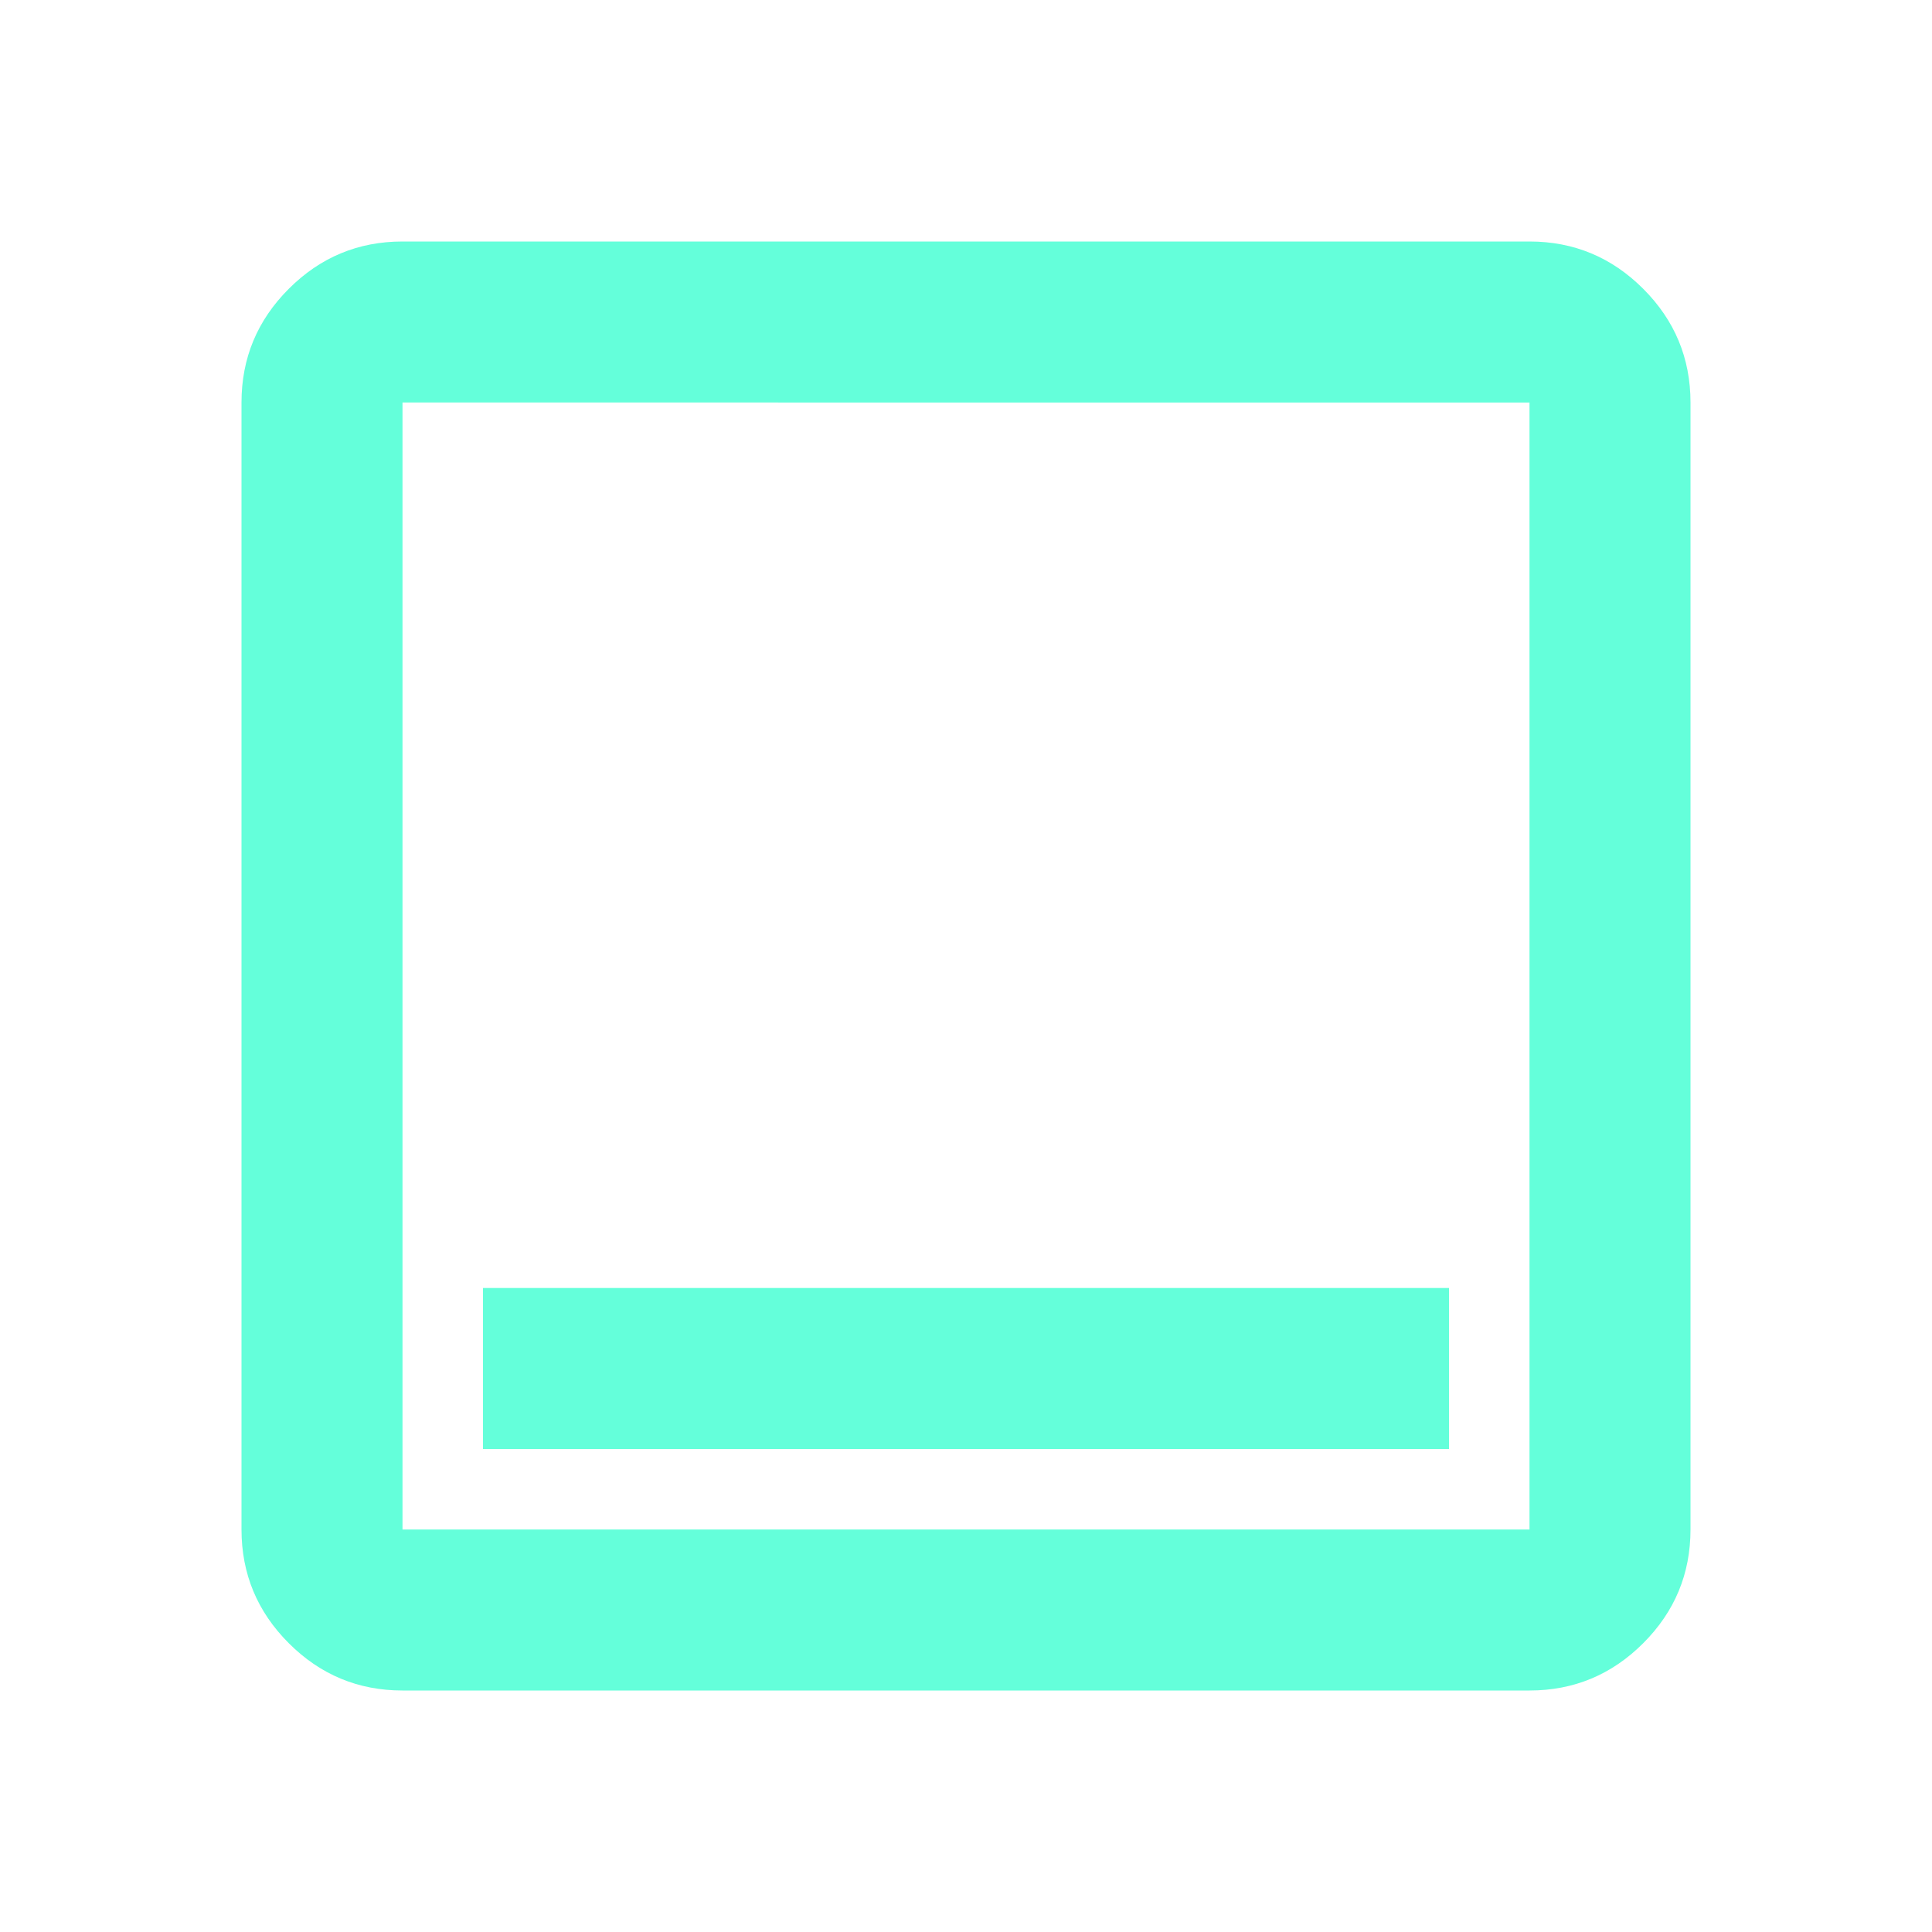
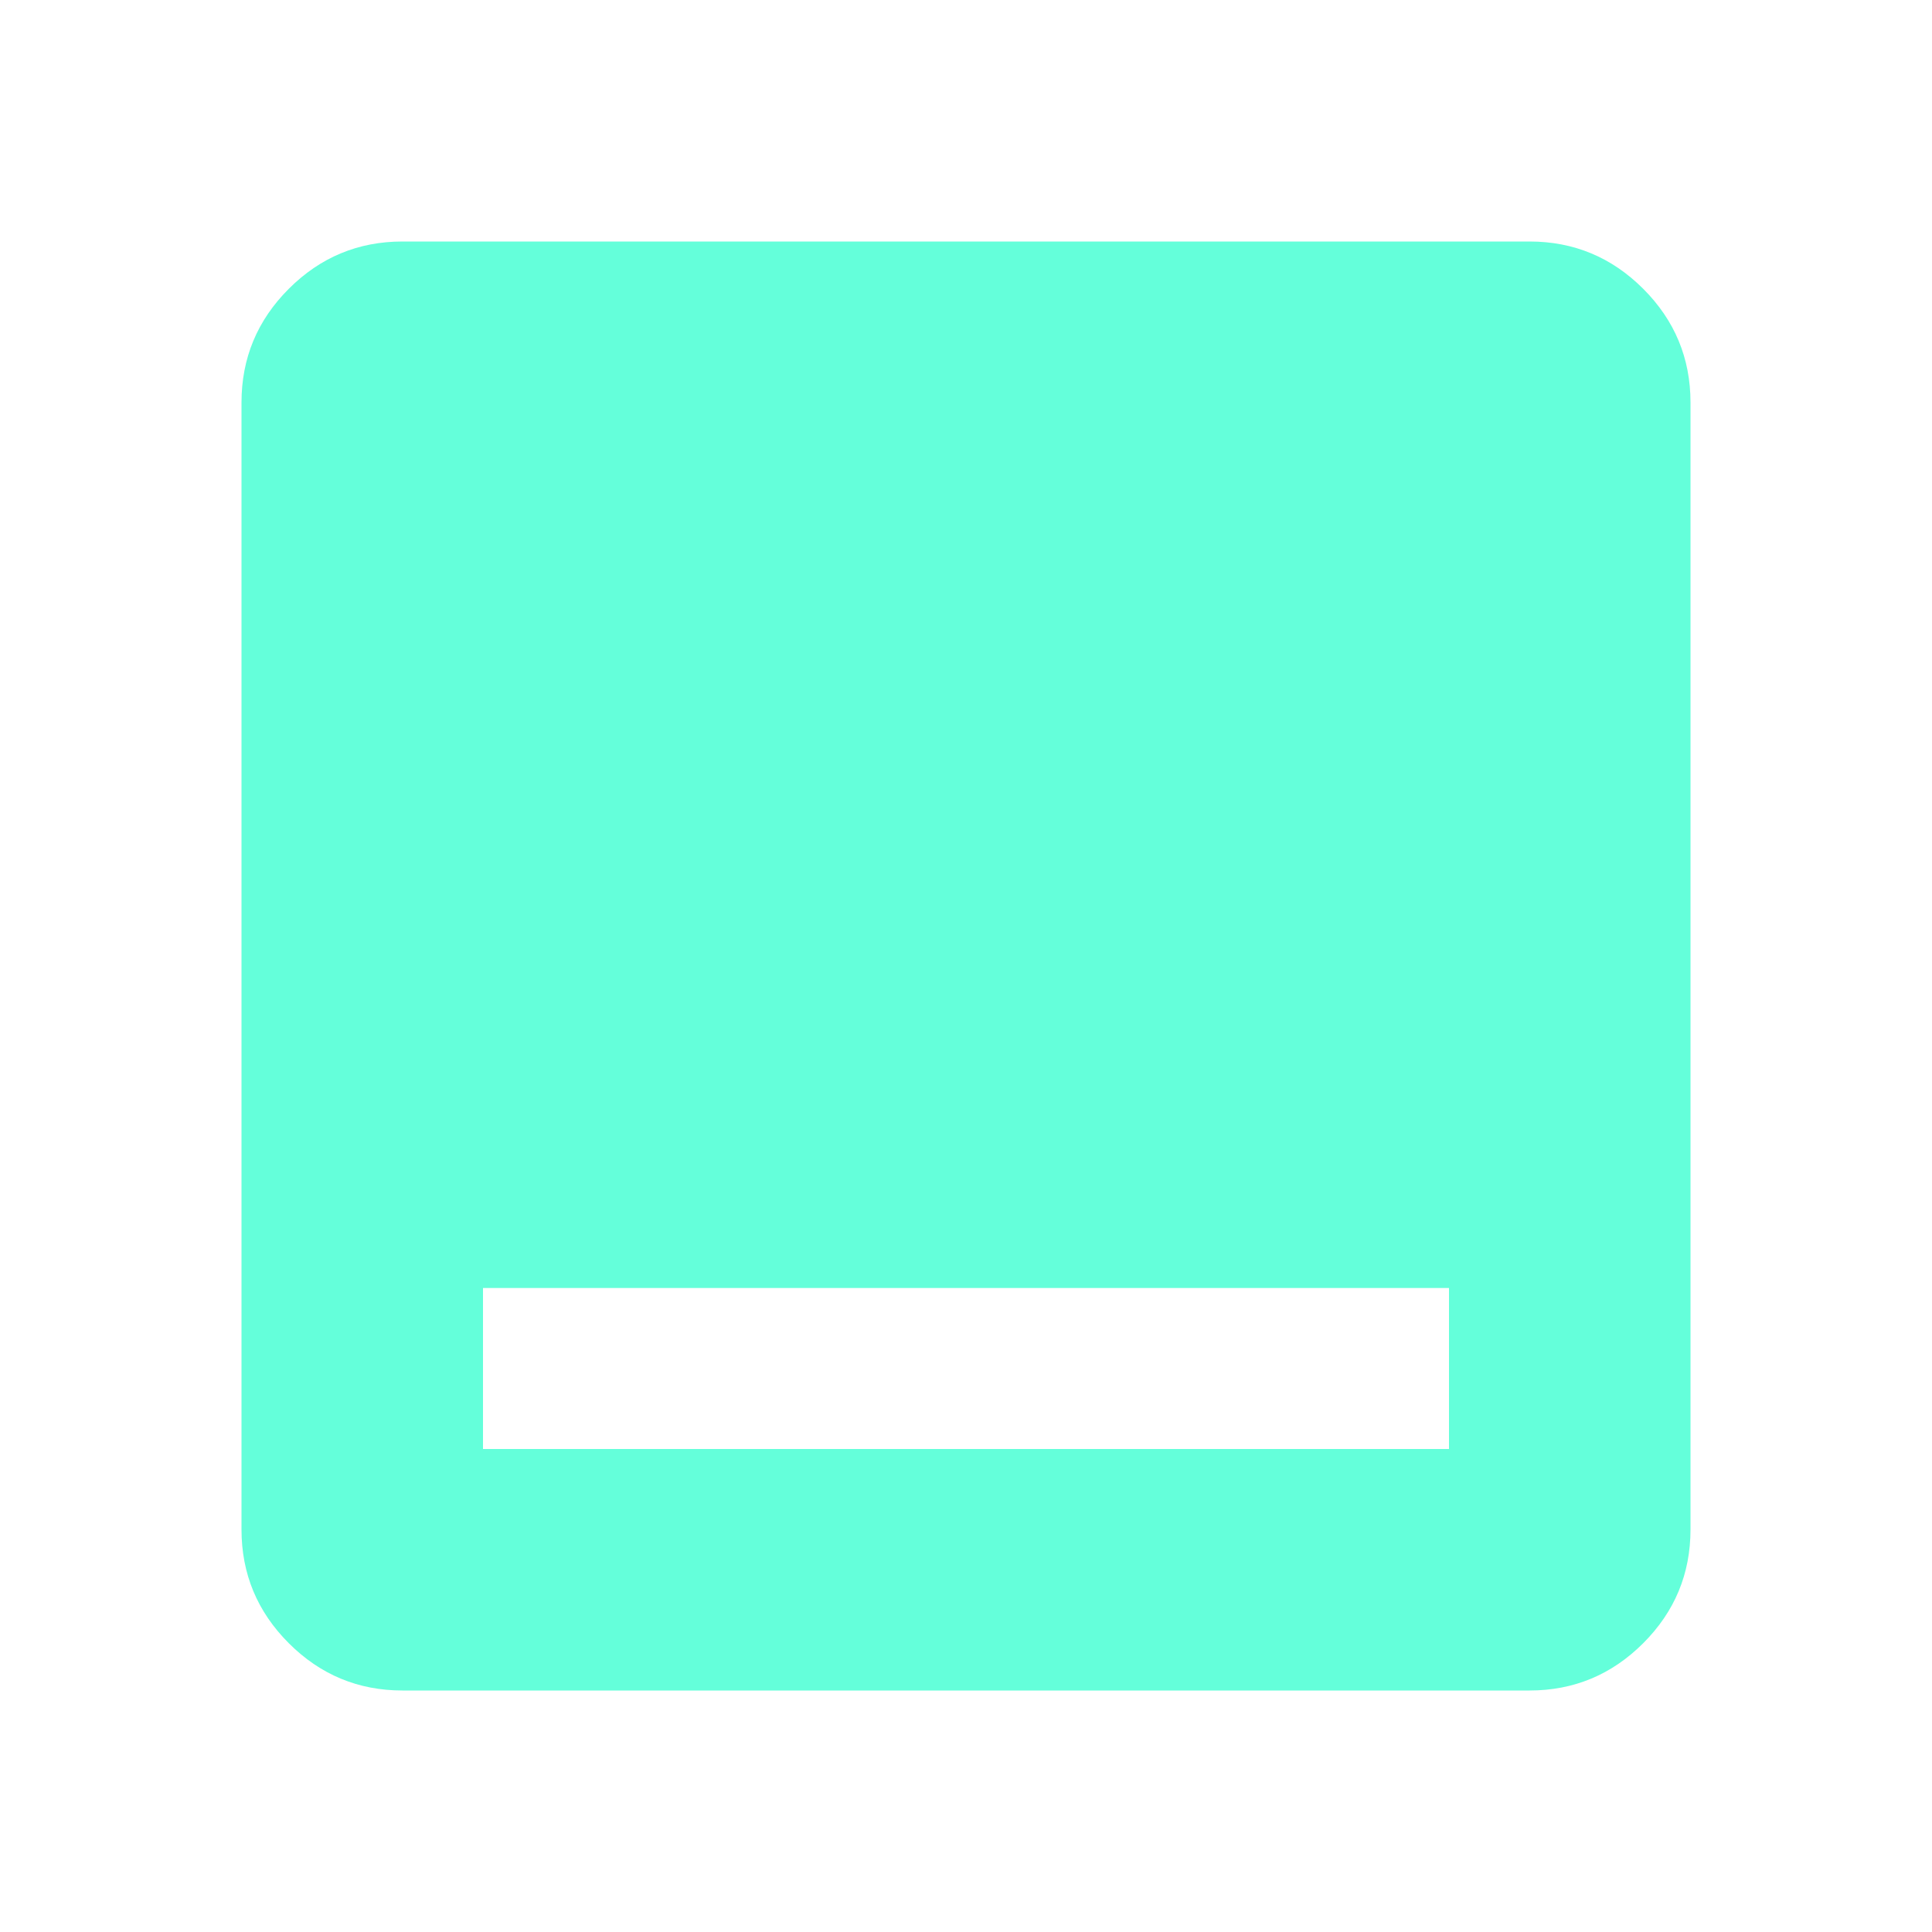
<svg xmlns="http://www.w3.org/2000/svg" height="24px" viewBox="0 -960 960 960" width="24px" fill="#64ffda">
-   <path d="M240-240h480v-80H240v80Zm-40 120q-33 0-56.5-23.5T120-200v-560q0-33 23.5-56.5T200-840h560q33 0 56.5 23.5T840-760v560q0 33-23.5 56.5T760-120H200Zm0-80h560v-560H200v560Zm0-560v560-560Z" />
+   <path d="M240-240h480v-80H240v80Zm-40 120q-33 0-56.5-23.5T120-200v-560q0-33 23.5-56.5T200-840h560q33 0 56.5 23.5T840-760v560q0 33-23.5 56.5T760-120H200Zm0-80v-560H200v560Zm0-560v560-560Z" />
</svg>